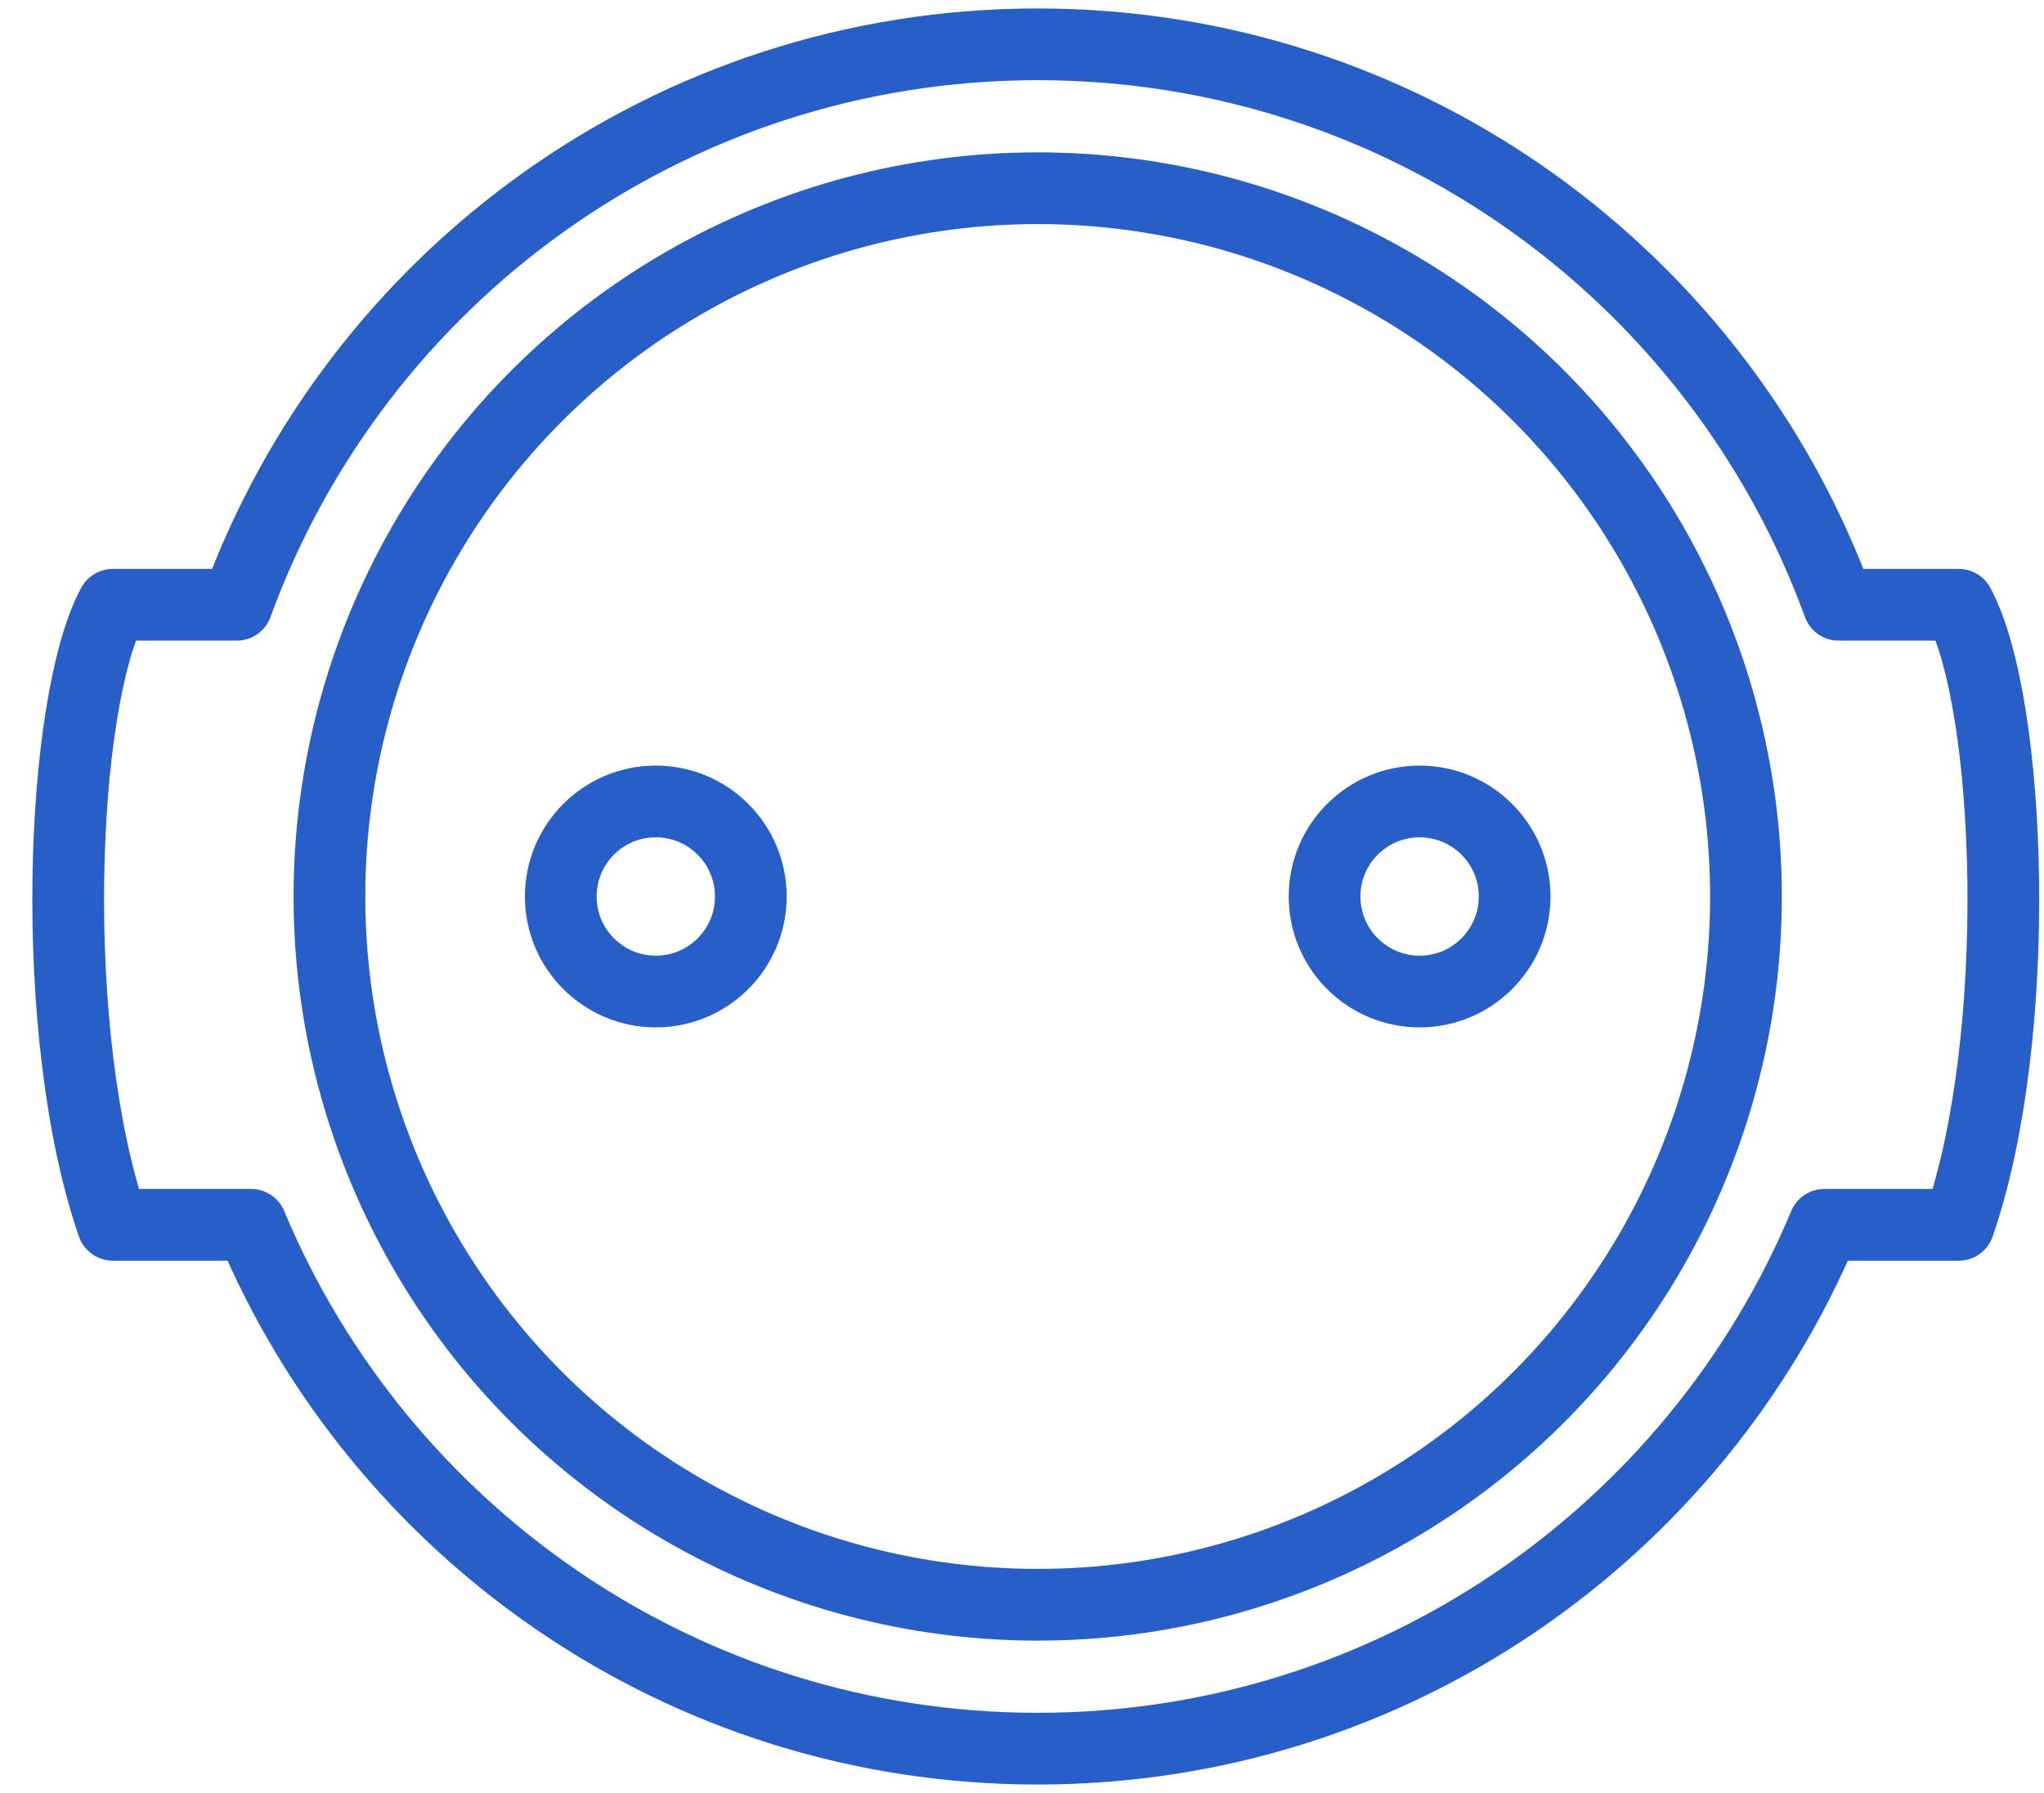
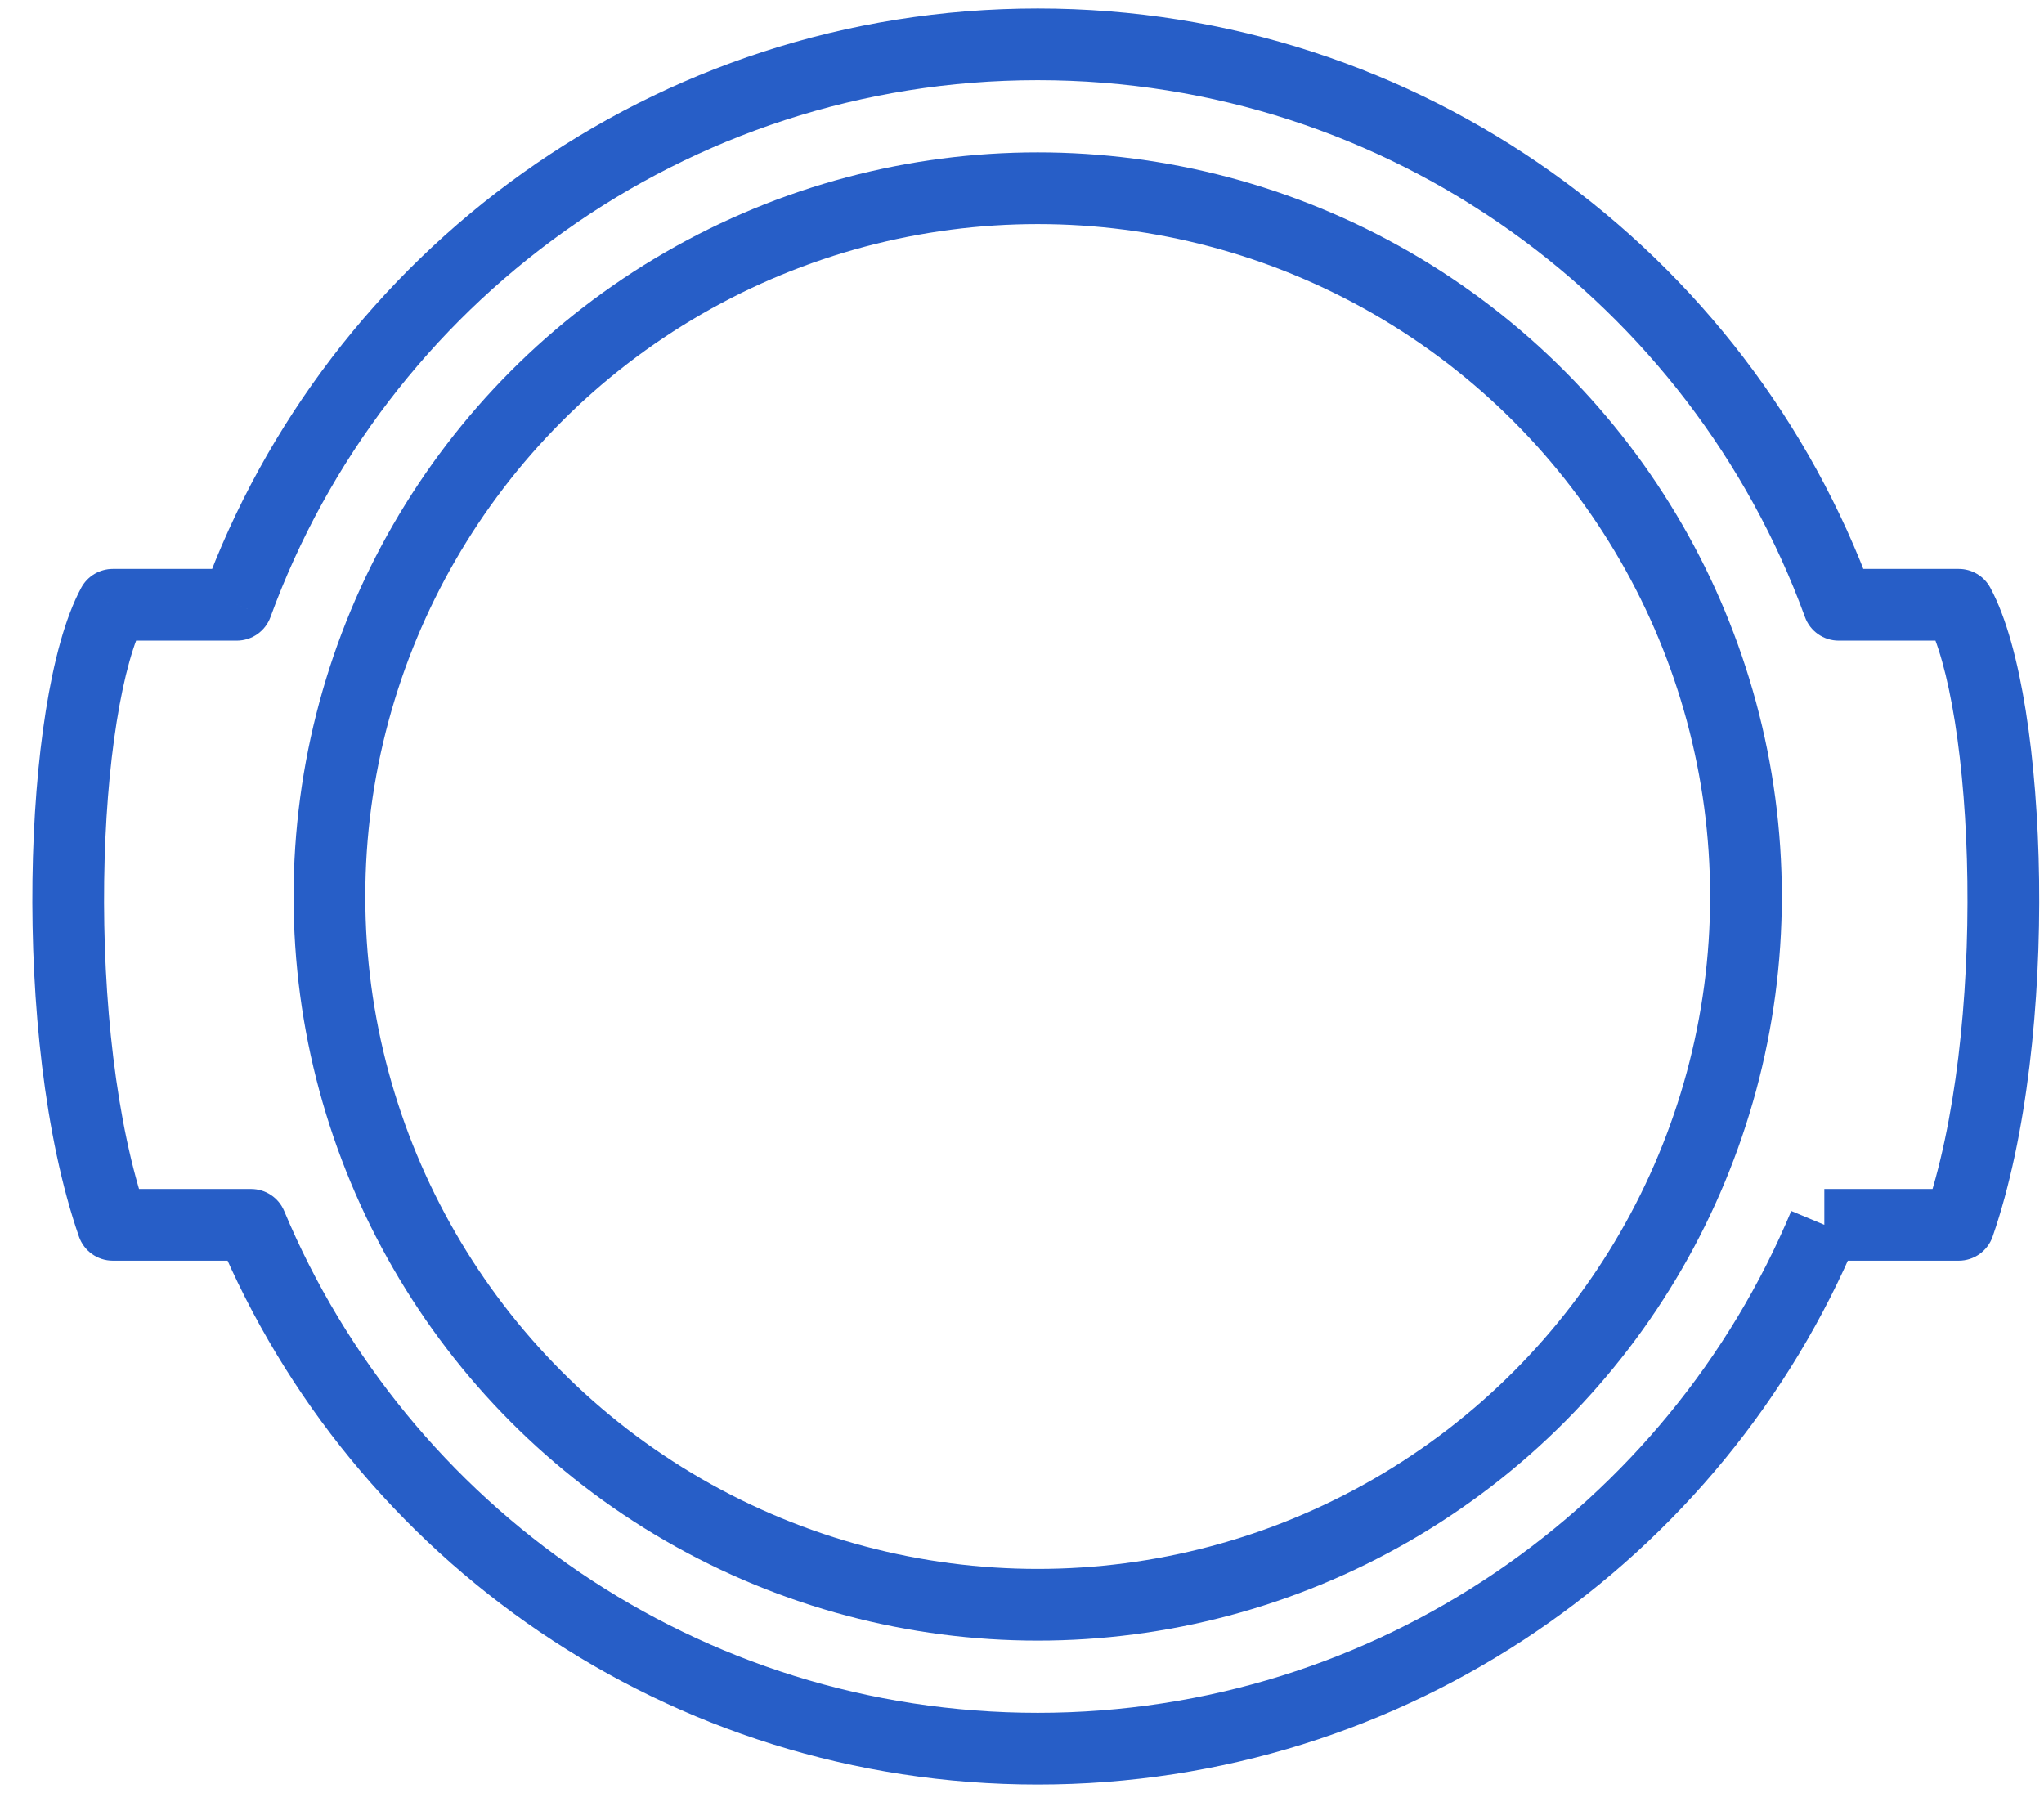
<svg xmlns="http://www.w3.org/2000/svg" width="57" height="50" viewBox="0 0 57 50" fill="none">
-   <path d="M50.874 34.156V33.156C50.471 33.156 50.107 33.398 49.952 33.77L50.874 34.156ZM7.002 34.156L7.925 33.77C7.769 33.398 7.405 33.156 7.002 33.156V34.156ZM3.146 34.156L2.201 34.483C2.34 34.886 2.72 35.156 3.146 35.156V34.156ZM3.146 16.865V15.865C2.779 15.865 2.441 16.066 2.266 16.389L3.146 16.865ZM6.603 16.865V17.865C7.024 17.865 7.399 17.602 7.543 17.207L6.603 16.865ZM51.273 16.865L50.334 17.207C50.477 17.602 50.853 17.865 51.273 17.865V16.865ZM54.623 16.865L55.502 16.389C55.328 16.066 54.99 15.865 54.623 15.865V16.865ZM54.623 34.156V35.156C55.049 35.156 55.428 34.886 55.568 34.483L54.623 34.156ZM28.938 49.764C39.235 49.764 48.062 43.48 51.797 34.541L49.952 33.77C46.517 41.991 38.401 47.764 28.938 47.764V49.764ZM6.079 34.541C9.815 43.48 18.641 49.764 28.938 49.764V47.764C19.476 47.764 11.36 41.991 7.925 33.77L6.079 34.541ZM3.146 35.156H7.002V33.156H3.146V35.156ZM2.266 16.389C1.814 17.225 1.495 18.453 1.278 19.819C1.056 21.211 0.928 22.84 0.905 24.539C0.861 27.916 1.232 31.685 2.201 34.483L4.091 33.829C3.229 31.338 2.862 27.828 2.905 24.565C2.927 22.944 3.049 21.413 3.253 20.133C3.46 18.827 3.739 17.871 4.026 17.341L2.266 16.389ZM6.603 15.865H3.146V17.865H6.603V15.865ZM28.938 0.236C18.238 0.236 9.125 7.023 5.664 16.523L7.543 17.207C10.726 8.472 19.105 2.236 28.938 2.236V0.236ZM52.213 16.523C48.752 7.023 39.639 0.236 28.938 0.236V2.236C38.772 2.236 47.151 8.472 50.334 17.207L52.213 16.523ZM54.623 15.865H51.273V17.865H54.623V15.865ZM55.568 34.483C56.536 31.685 56.908 27.916 56.863 24.539C56.84 22.84 56.712 21.211 56.491 19.819C56.274 18.453 55.954 17.225 55.502 16.389L53.743 17.341C54.03 17.871 54.308 18.827 54.516 20.133C54.719 21.413 54.842 22.944 54.863 24.565C54.907 27.828 54.54 31.338 53.678 33.829L55.568 34.483ZM50.874 35.156H54.623V33.156H50.874V35.156Z" fill="#275EC7" />
-   <circle cx="39.588" cy="25" r="2.65" stroke="#275EC7" stroke-width="2" />
-   <circle cx="18.288" cy="25" r="2.65" stroke="#275EC7" stroke-width="2" />
+   <path d="M50.874 34.156V33.156L50.874 34.156ZM7.002 34.156L7.925 33.77C7.769 33.398 7.405 33.156 7.002 33.156V34.156ZM3.146 34.156L2.201 34.483C2.34 34.886 2.72 35.156 3.146 35.156V34.156ZM3.146 16.865V15.865C2.779 15.865 2.441 16.066 2.266 16.389L3.146 16.865ZM6.603 16.865V17.865C7.024 17.865 7.399 17.602 7.543 17.207L6.603 16.865ZM51.273 16.865L50.334 17.207C50.477 17.602 50.853 17.865 51.273 17.865V16.865ZM54.623 16.865L55.502 16.389C55.328 16.066 54.99 15.865 54.623 15.865V16.865ZM54.623 34.156V35.156C55.049 35.156 55.428 34.886 55.568 34.483L54.623 34.156ZM28.938 49.764C39.235 49.764 48.062 43.48 51.797 34.541L49.952 33.77C46.517 41.991 38.401 47.764 28.938 47.764V49.764ZM6.079 34.541C9.815 43.48 18.641 49.764 28.938 49.764V47.764C19.476 47.764 11.36 41.991 7.925 33.77L6.079 34.541ZM3.146 35.156H7.002V33.156H3.146V35.156ZM2.266 16.389C1.814 17.225 1.495 18.453 1.278 19.819C1.056 21.211 0.928 22.84 0.905 24.539C0.861 27.916 1.232 31.685 2.201 34.483L4.091 33.829C3.229 31.338 2.862 27.828 2.905 24.565C2.927 22.944 3.049 21.413 3.253 20.133C3.46 18.827 3.739 17.871 4.026 17.341L2.266 16.389ZM6.603 15.865H3.146V17.865H6.603V15.865ZM28.938 0.236C18.238 0.236 9.125 7.023 5.664 16.523L7.543 17.207C10.726 8.472 19.105 2.236 28.938 2.236V0.236ZM52.213 16.523C48.752 7.023 39.639 0.236 28.938 0.236V2.236C38.772 2.236 47.151 8.472 50.334 17.207L52.213 16.523ZM54.623 15.865H51.273V17.865H54.623V15.865ZM55.568 34.483C56.536 31.685 56.908 27.916 56.863 24.539C56.84 22.84 56.712 21.211 56.491 19.819C56.274 18.453 55.954 17.225 55.502 16.389L53.743 17.341C54.03 17.871 54.308 18.827 54.516 20.133C54.719 21.413 54.842 22.944 54.863 24.565C54.907 27.828 54.54 31.338 53.678 33.829L55.568 34.483ZM50.874 35.156H54.623V33.156H50.874V35.156Z" fill="#275EC7" />
  <circle cx="28.938" cy="25" r="19.751" stroke="#275EC7" stroke-width="2" />
</svg>